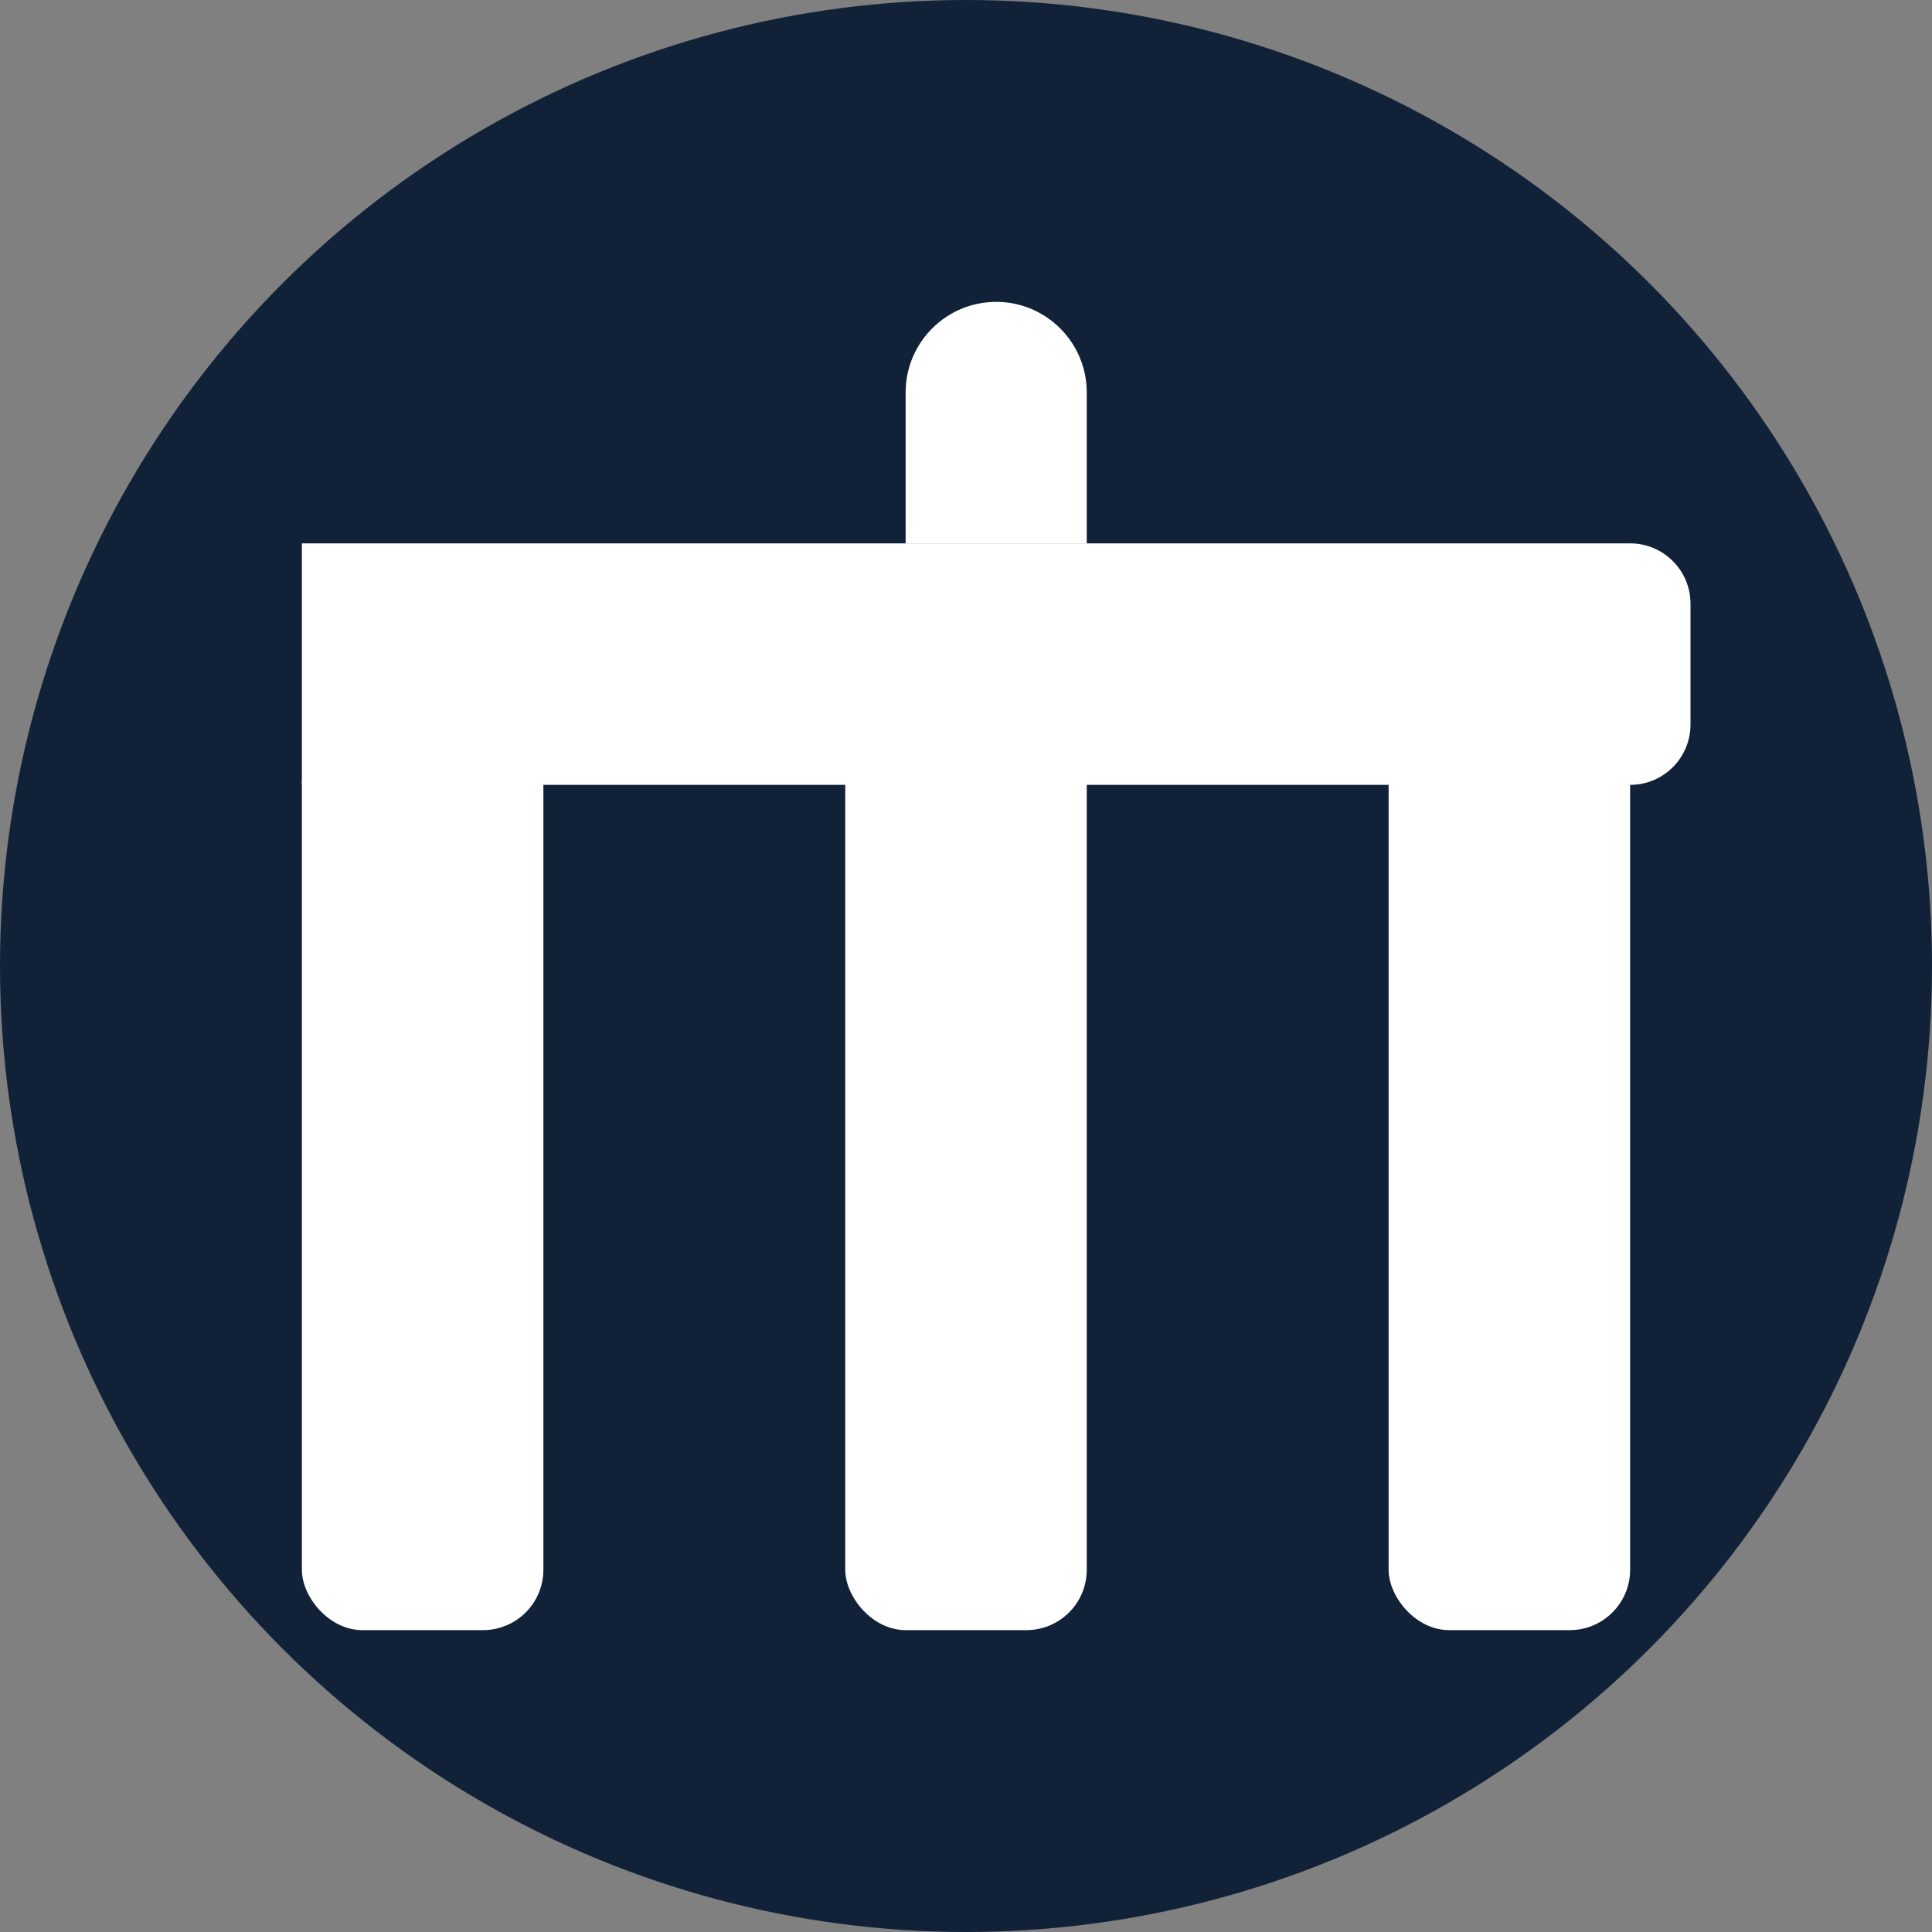
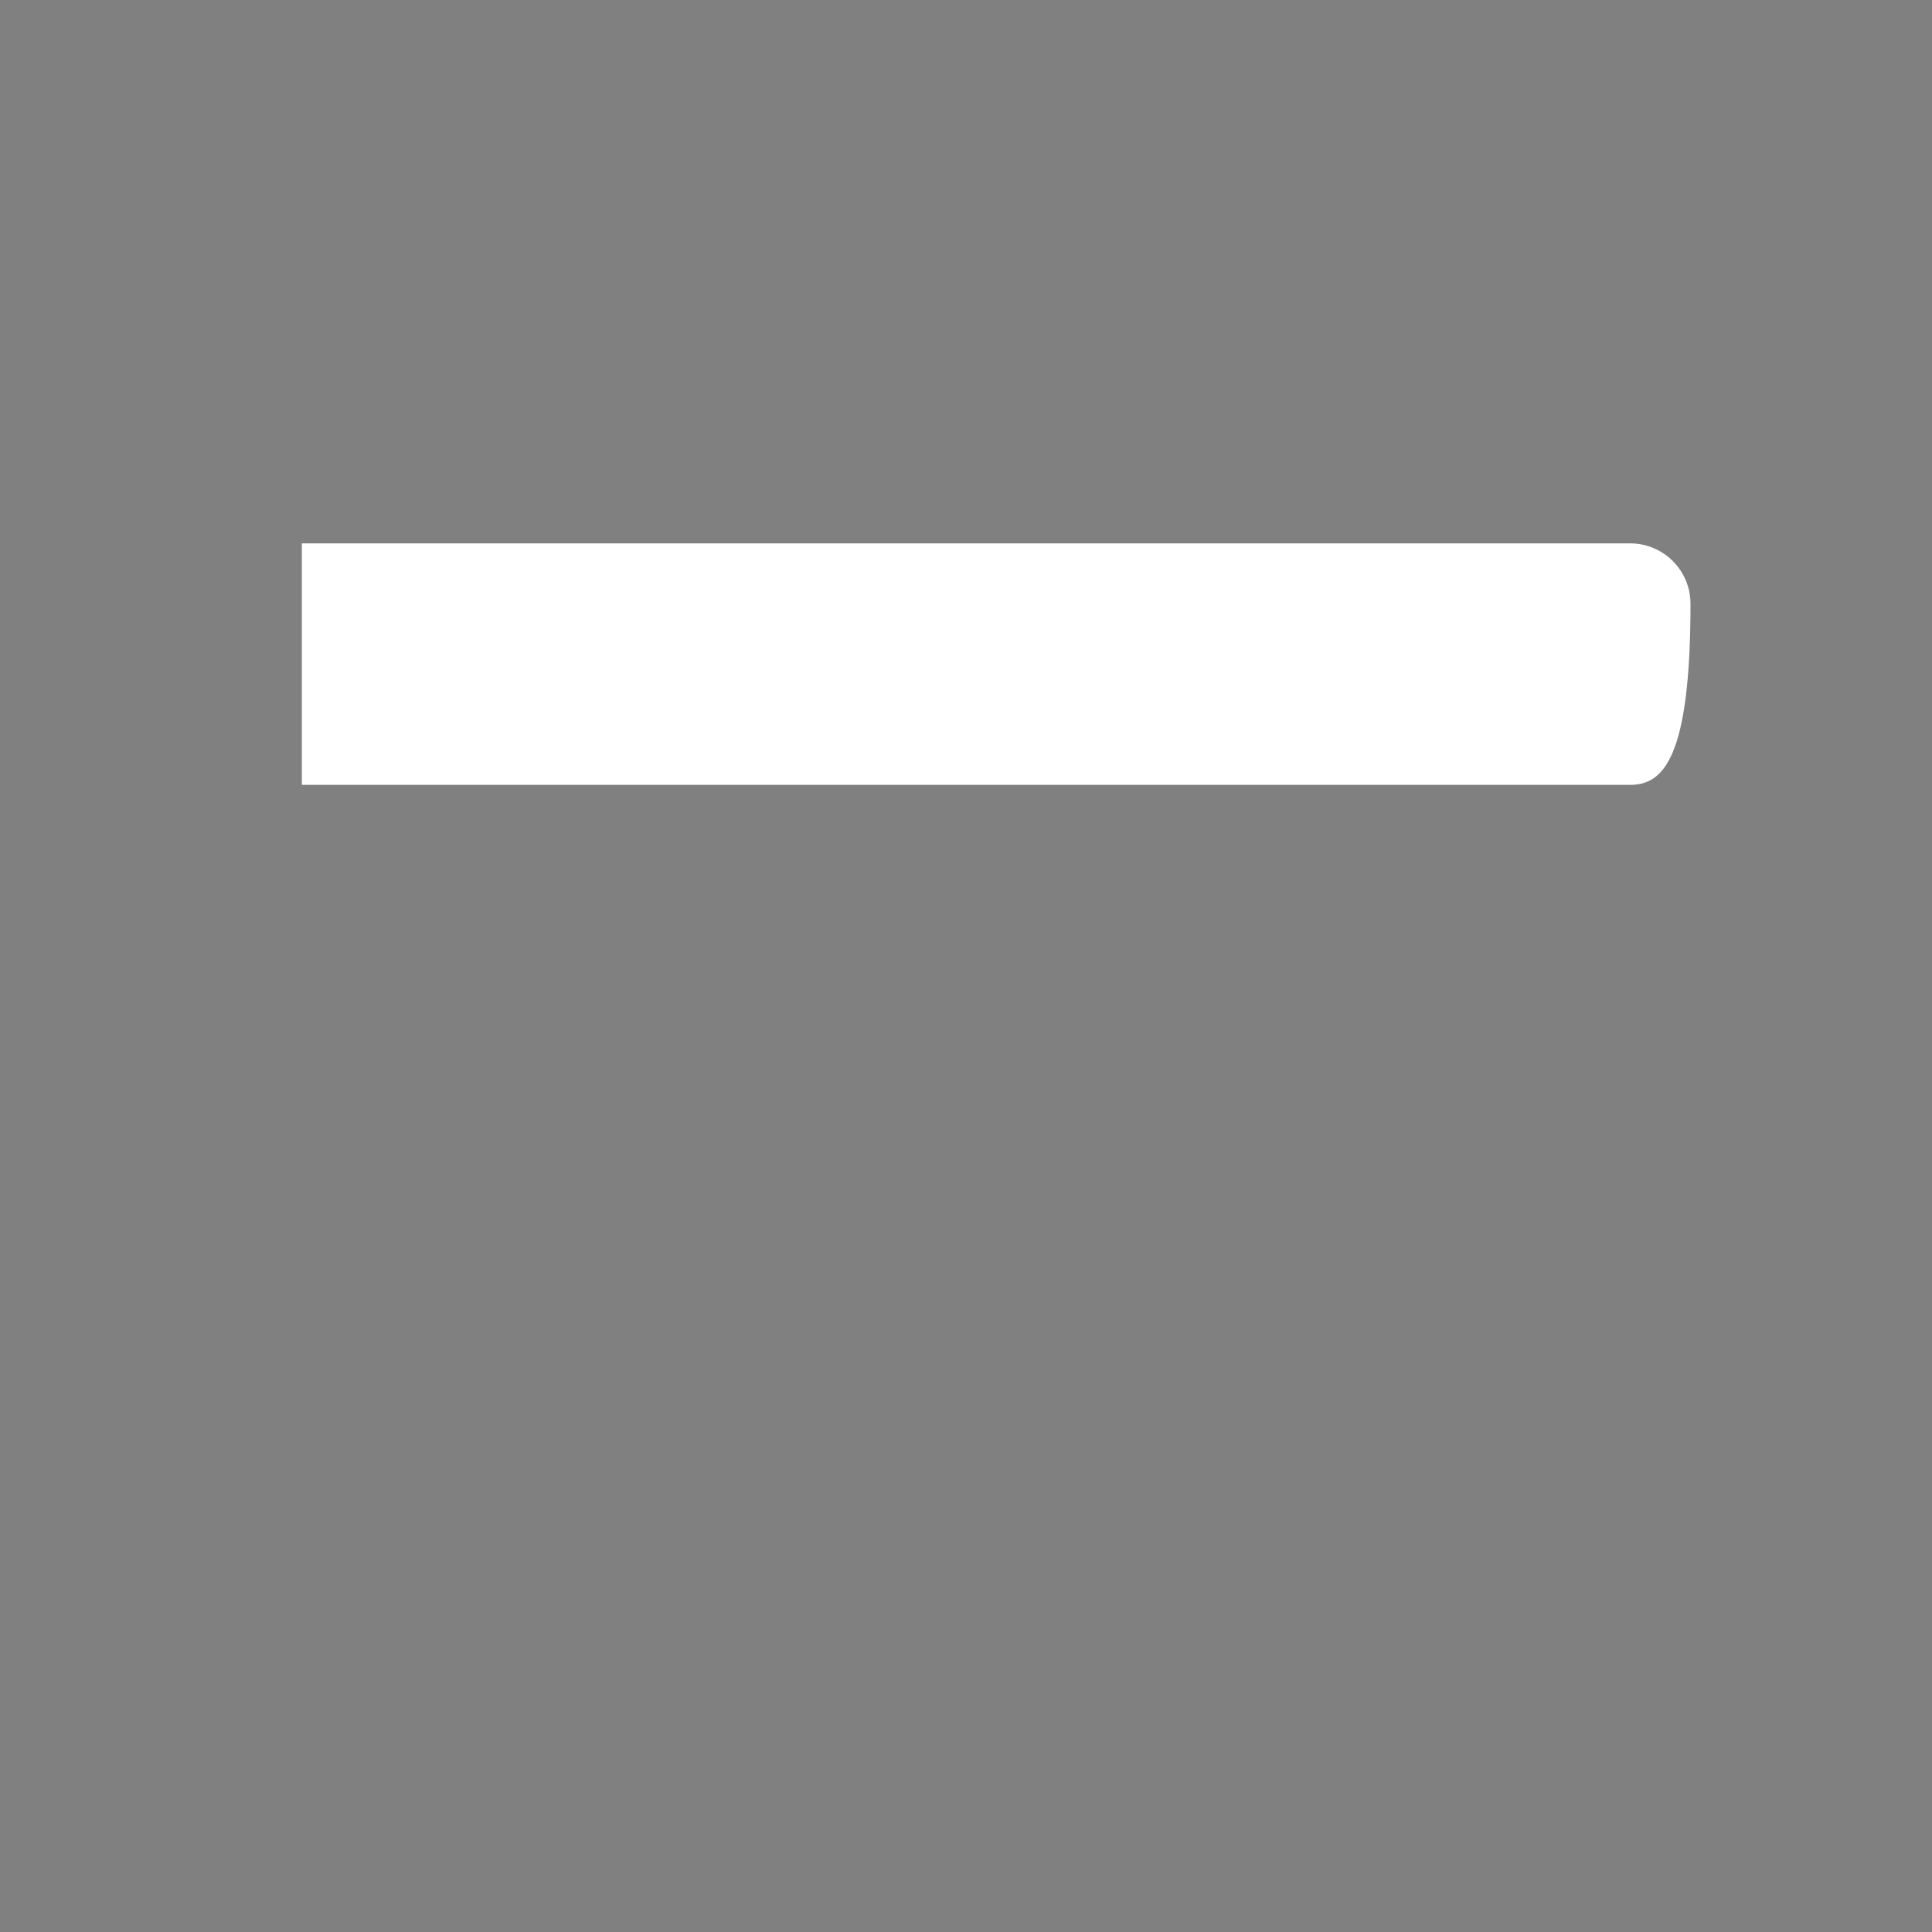
<svg xmlns="http://www.w3.org/2000/svg" width="32px" height="32px" viewBox="0 0 32 32" version="1.1">
  <rect x="0" y="0" width="32" height="32" fill="#808080" stroke="none" />
  <title>Harrington and Associates</title>
  <g id="Law-Firm-Logo" stroke="none" stroke-width="1" fill="none" fill-rule="evenodd">
-     <circle id="Background" fill="#112238" cx="16" cy="16" r="16" />
    <g id="Law-Symbol" transform="translate(5, 5)" fill="#FFFFFF">
-       <rect id="Column-1" x="0" y="7" width="4" height="15" rx="1" />
-       <rect id="Column-2" x="9" y="7" width="4" height="15" rx="1" />
-       <rect id="Column-3" x="18" y="7" width="4" height="15" rx="1" />
-       <path d="M0,4 L22,4 C22.552,4 23,4.448 23,5 L23,7 C23,7.552 22.552,8 22,8 L0,8 C-5.07265313e-17,8 -1.0141443e-16,7.552 0,7 L0,5 C-1.0141443e-16,4.448 -5.07265313e-17,4 0,4 Z" id="Top-Rectangle" />
-       <path d="M11.5,0 L11.5,0 C12.328,-1.52179594e-16 13,0.672 13,1.5 L13,4 L10,4 L10,1.5 C10,0.672 10.672,1.52179594e-16 11.5,0 Z" id="Handle" />
+       <path d="M0,4 L22,4 C22.552,4 23,4.448 23,5 C23,7.552 22.552,8 22,8 L0,8 C-5.07265313e-17,8 -1.0141443e-16,7.552 0,7 L0,5 C-1.0141443e-16,4.448 -5.07265313e-17,4 0,4 Z" id="Top-Rectangle" />
    </g>
  </g>
</svg>